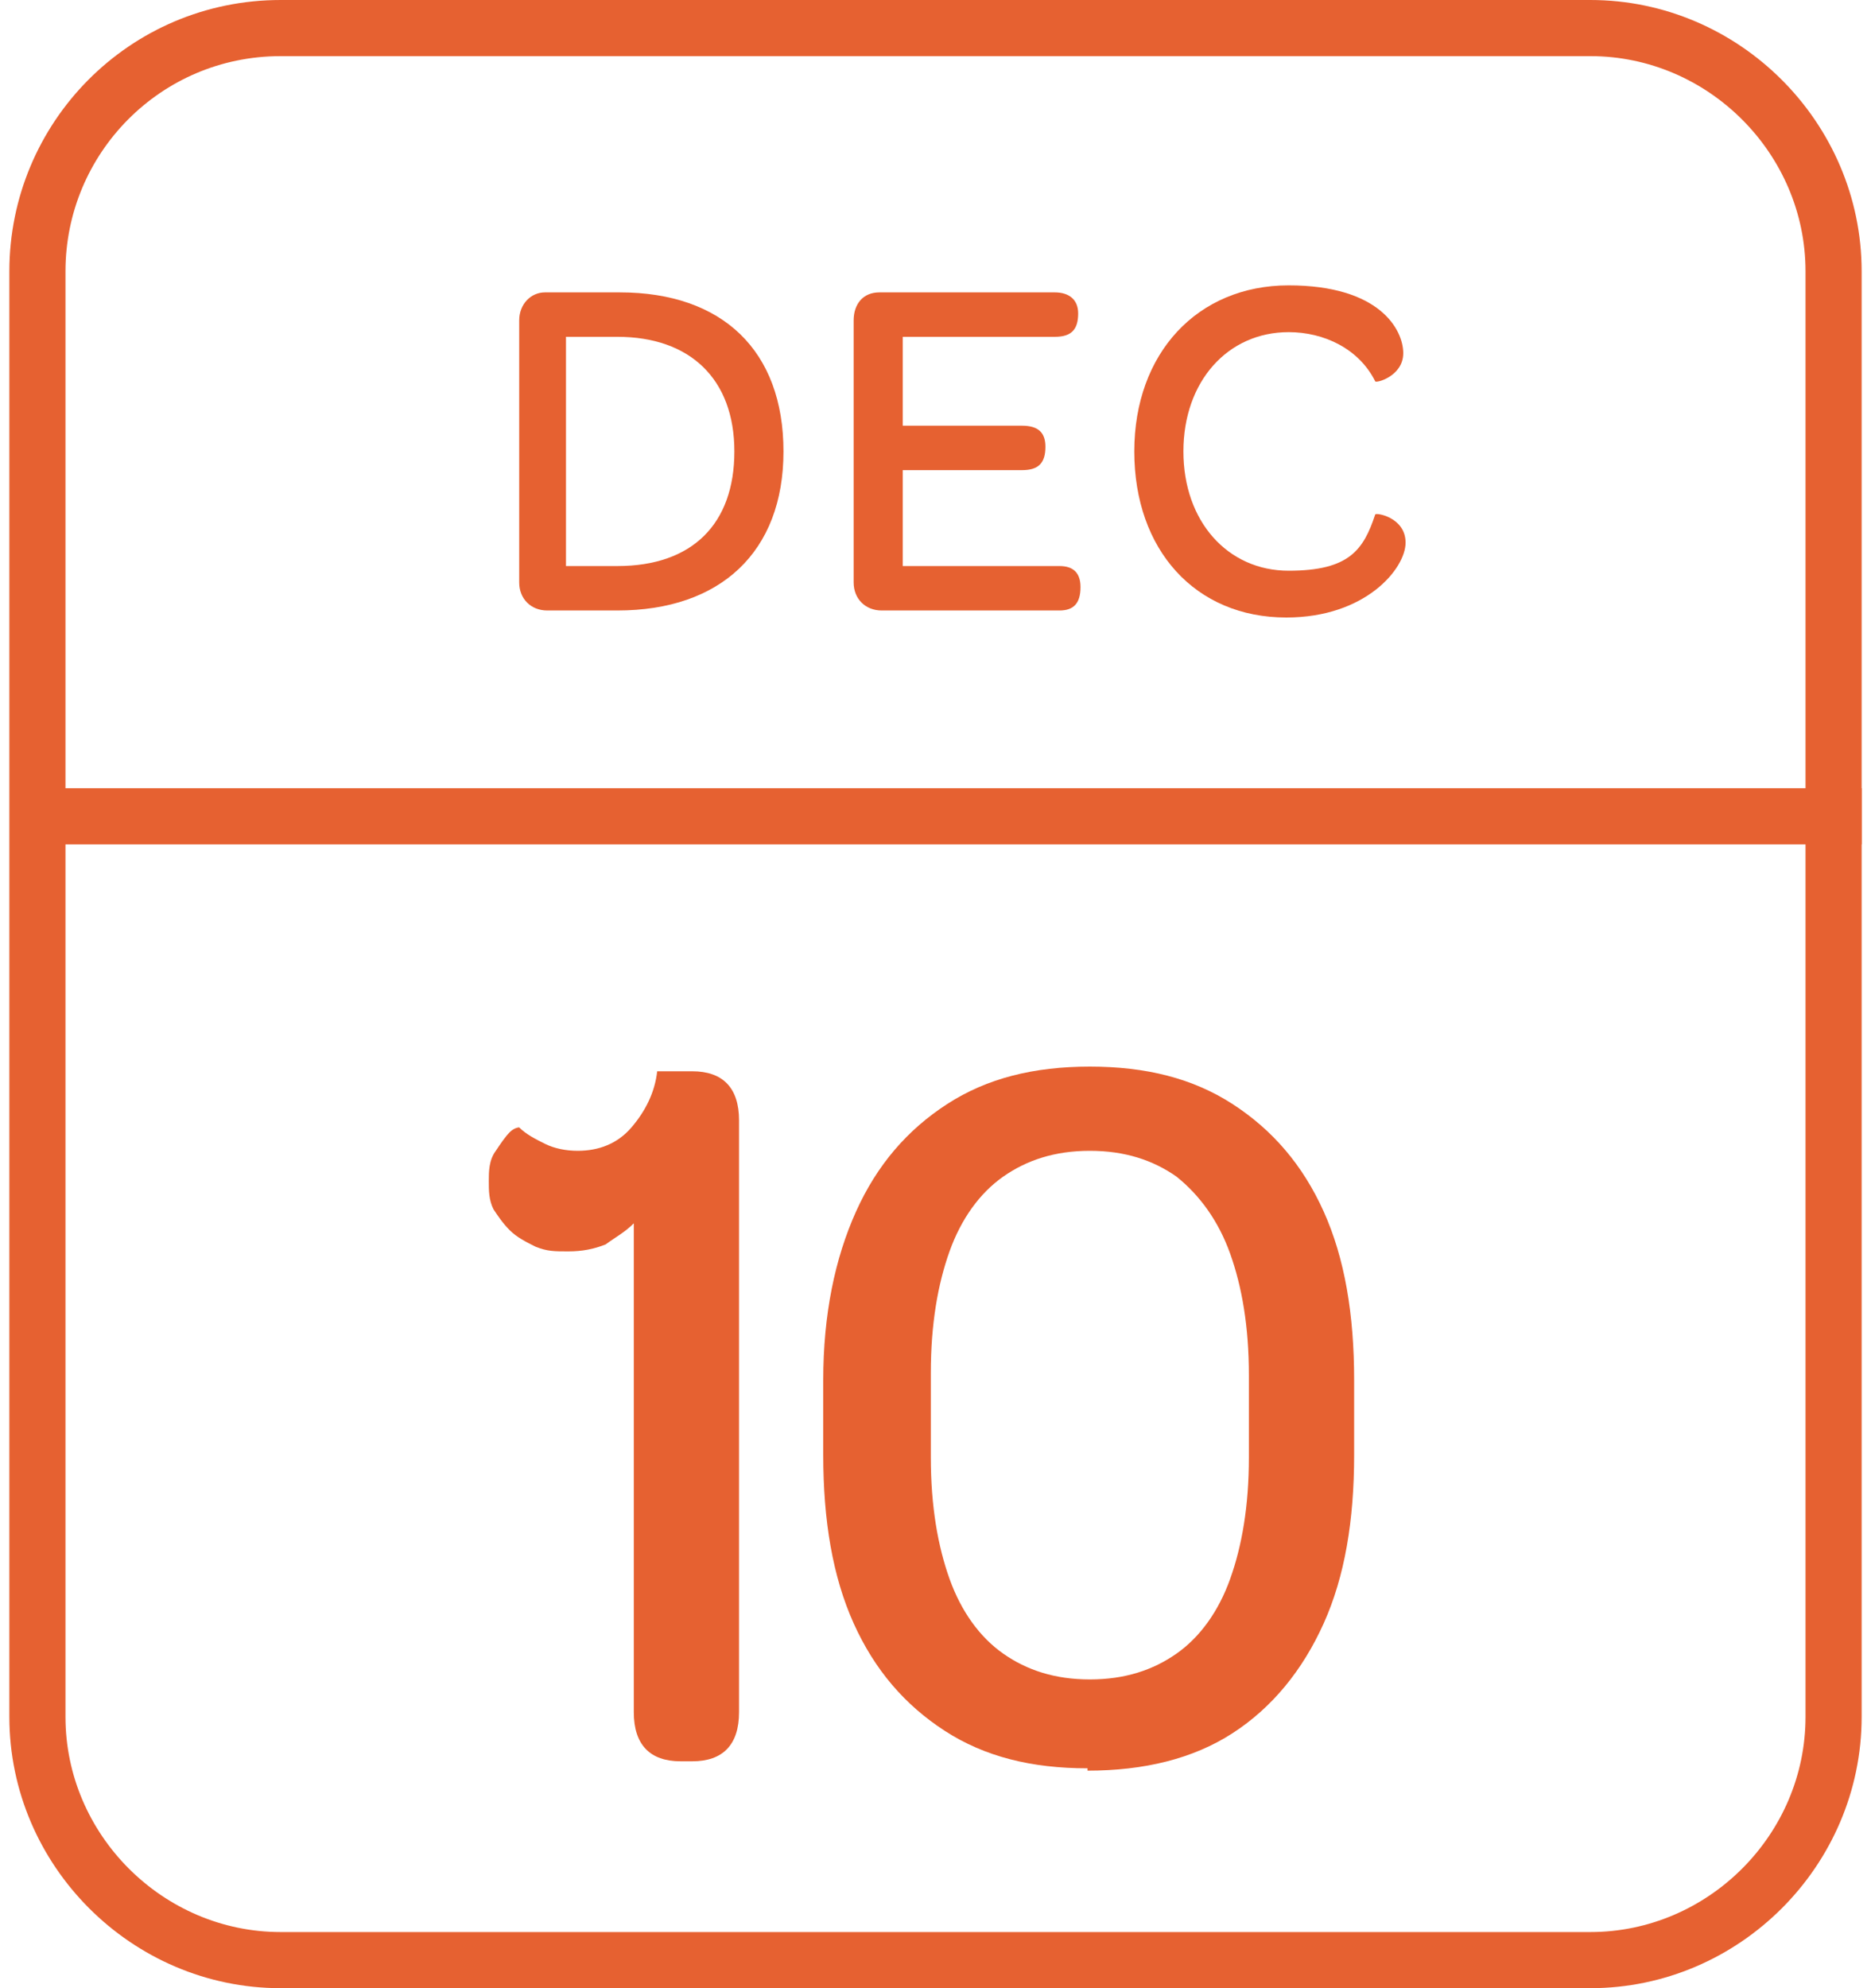
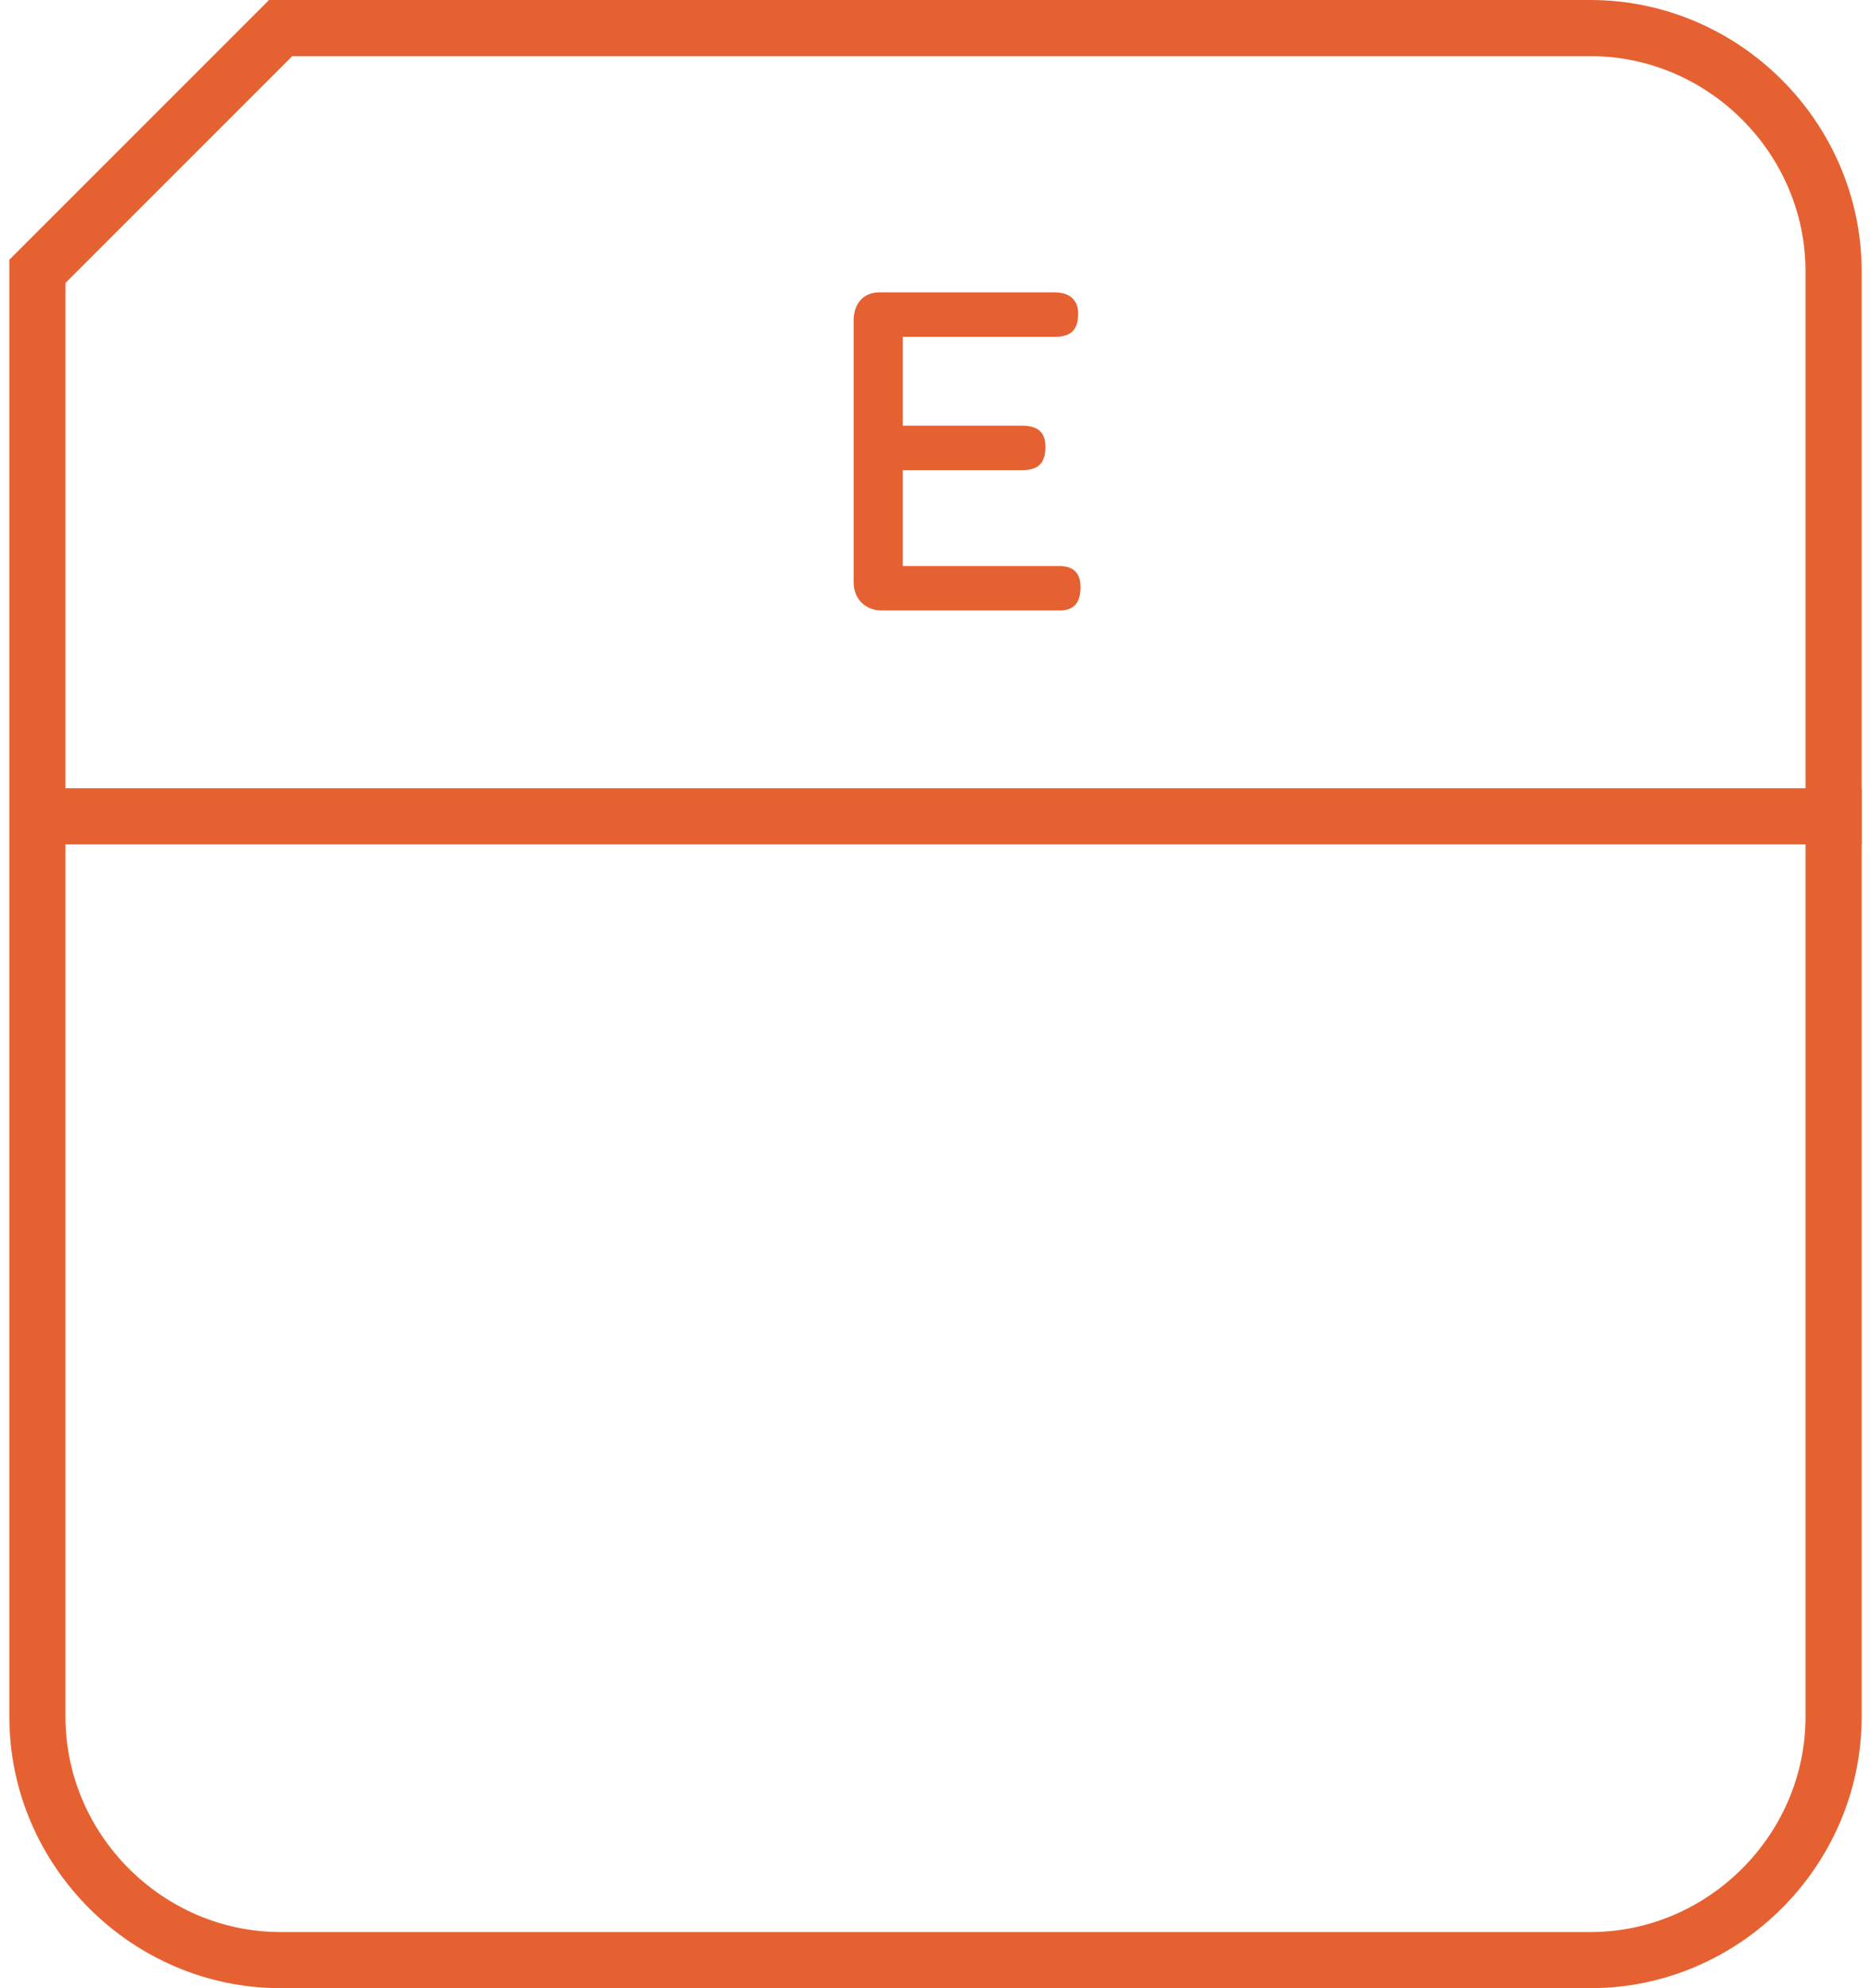
<svg xmlns="http://www.w3.org/2000/svg" id="Layer_1" version="1.1" viewBox="0 0 80 85">
  <defs>
    <style>
      .st0 {
        fill: #e66131;
      }

      .st1, .st2 {
        fill: none;
        stroke: #e66131;
        stroke-width: 2.4px;
      }

      .st2 {
        stroke-linecap: square;
      }
    </style>
  </defs>
-   <path id="Rectangle" class="st1" d="M12,1.2h56c5.7,0,10.4,4.7,10.4,10.4v61.8c0,5.7-4.7,10.4-10.4,10.4H12c-5.7,0-10.4-4.7-10.4-10.4V11.6c0-5.7,4.6-10.4,10.4-10.4Z" />
+   <path id="Rectangle" class="st1" d="M12,1.2h56c5.7,0,10.4,4.7,10.4,10.4v61.8c0,5.7-4.7,10.4-10.4,10.4H12c-5.7,0-10.4-4.7-10.4-10.4V11.6Z" />
  <line id="Line" class="st2" x1="2.4" y1="34.9" x2="78.4" y2="34.9" />
  <g>
-     <path class="st0" d="M22.2,24.9v-11.2c0-.7.5-1.2,1.1-1.2h3.2c4.4,0,7,2.5,7,6.8s-2.7,6.8-7.1,6.8h-3c-.7,0-1.2-.5-1.2-1.2ZM26.4,24.2c3.2,0,5-1.8,5-4.9s-1.9-4.9-5-4.9h-2.2v9.8h2.2Z" />
    <path class="st0" d="M36.5,24.9v-11.2c0-.7.4-1.2,1.1-1.2h7.5c.6,0,1,.3,1,.9h0c0,.7-.3,1-1,1h-6.5v3.8h5.1c.7,0,1,.3,1,.9h0c0,.7-.3,1-1,1h-5.1v4.1h6.7c.6,0,.9.3.9.9h0c0,.7-.3,1-.9,1h-7.6c-.7,0-1.2-.5-1.2-1.2Z" />
-     <path class="st0" d="M48.5,19.3c0-4.2,2.7-7.1,6.6-7.1s4.9,1.9,4.9,2.9-1.2,1.3-1.2,1.2c-.7-1.4-2.2-2.1-3.7-2.1-2.6,0-4.5,2.1-4.5,5.1s1.9,5.1,4.5,5.1,3.2-.9,3.7-2.4c0-.1,1.3.1,1.3,1.2s-1.7,3.2-5.1,3.2c-3.9,0-6.5-2.9-6.5-7.1Z" />
  </g>
  <g>
-     <path class="st0" d="M29.1,75.3c-1.3,0-2-.7-2-2.1v-20.9c-.4.4-.8.6-1.2.9-.5.2-1,.3-1.6.3s-.9,0-1.4-.2c-.4-.2-.8-.4-1.1-.7-.3-.3-.5-.6-.7-.9-.2-.4-.2-.8-.2-1.2s0-.9.3-1.3c.2-.3.4-.6.6-.8.2-.2.4-.2.4-.2.3.3.7.5,1.1.7.4.2.9.3,1.4.3.9,0,1.7-.3,2.3-1,.6-.7,1-1.5,1.1-2.4h1.5c1.3,0,2,.7,2,2.1v25.3c0,1.4-.7,2.1-2,2.1h-.5Z" />
-     <path class="st0" d="M46.5,75.6c-2.4,0-4.4-.5-6.1-1.6-1.7-1.1-3-2.6-3.9-4.6s-1.3-4.4-1.3-7.2v-3.2c0-2.8.5-5.2,1.4-7.2.9-2,2.2-3.5,3.9-4.6,1.7-1.1,3.7-1.6,6.1-1.6s4.4.5,6.1,1.6,3,2.6,3.9,4.6c.9,2,1.3,4.4,1.3,7.2v3.2c0,2.8-.4,5.2-1.3,7.2-.9,2-2.2,3.6-3.9,4.7s-3.8,1.6-6.2,1.6ZM46.6,71.8c1.5,0,2.7-.4,3.7-1.1,1-.7,1.8-1.8,2.3-3.2s.8-3.1.8-5.2v-3.5c0-2.1-.3-3.8-.8-5.2s-1.3-2.5-2.3-3.3c-1-.7-2.2-1.1-3.7-1.1s-2.7.4-3.7,1.1c-1,.7-1.8,1.8-2.3,3.2-.5,1.4-.8,3.1-.8,5.2v3.6c0,2.1.3,3.8.8,5.2.5,1.4,1.3,2.5,2.3,3.2,1,.7,2.2,1.1,3.7,1.1Z" />
-   </g>
+     </g>
</svg>